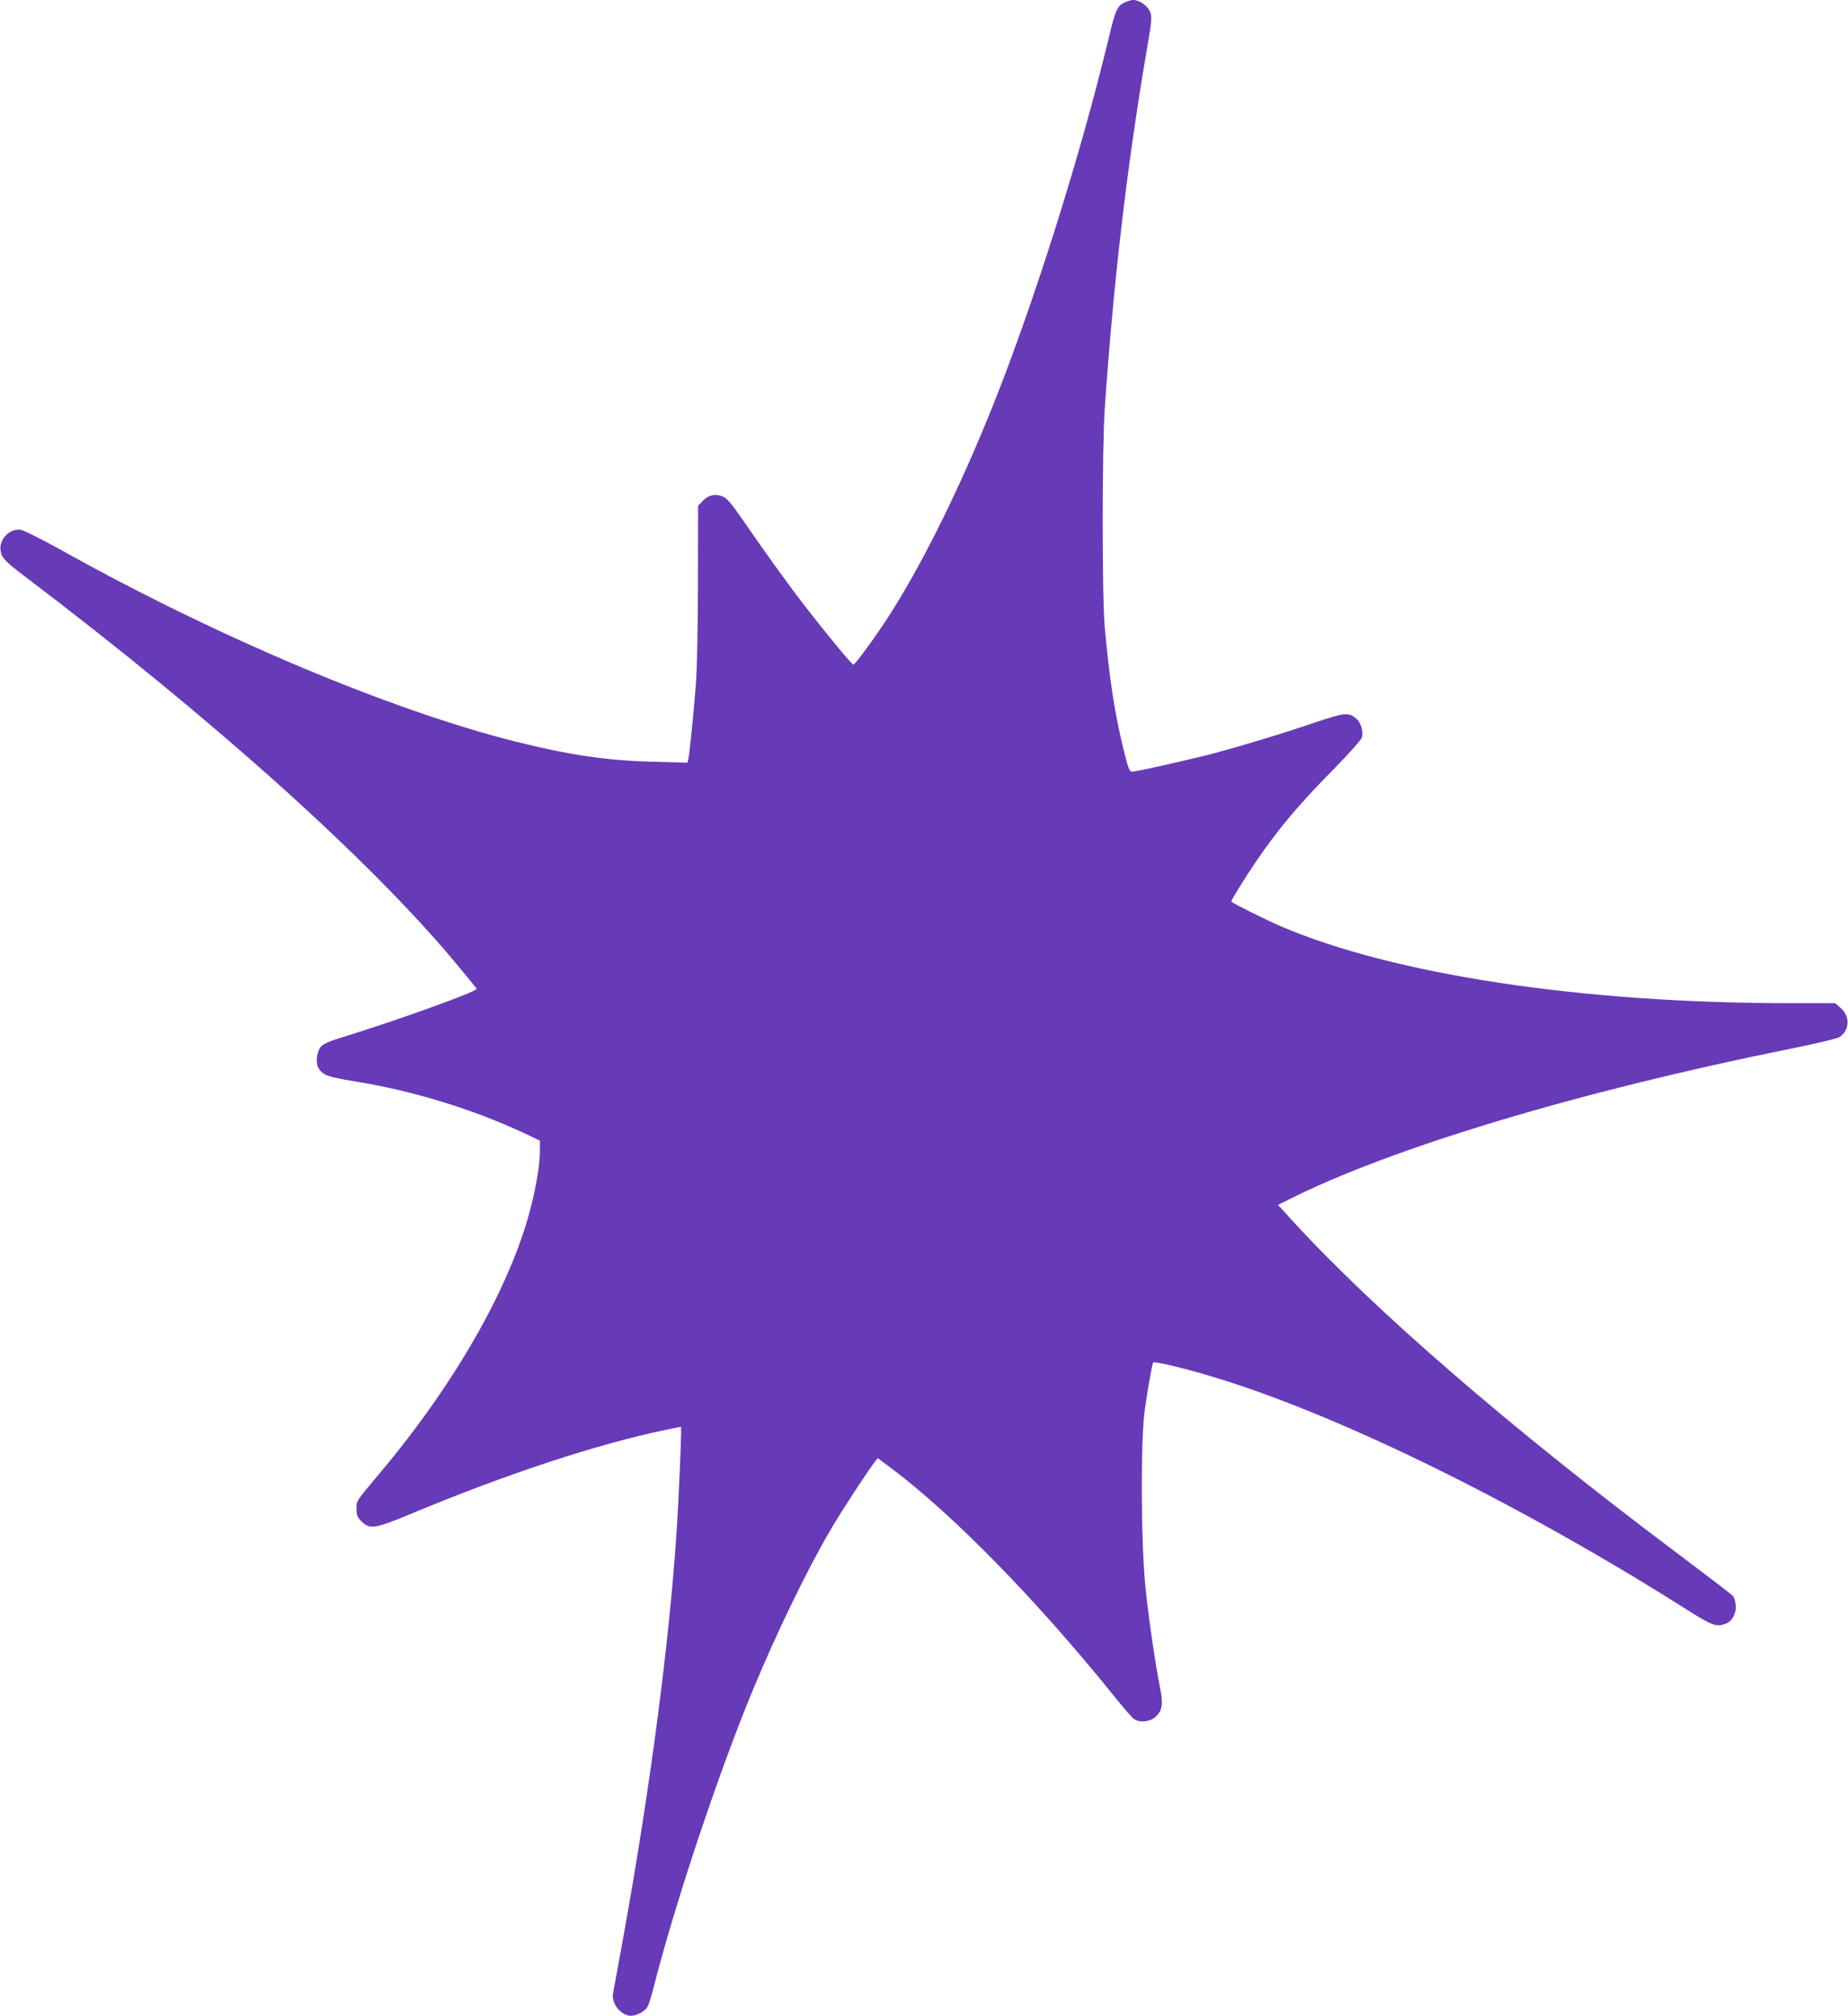
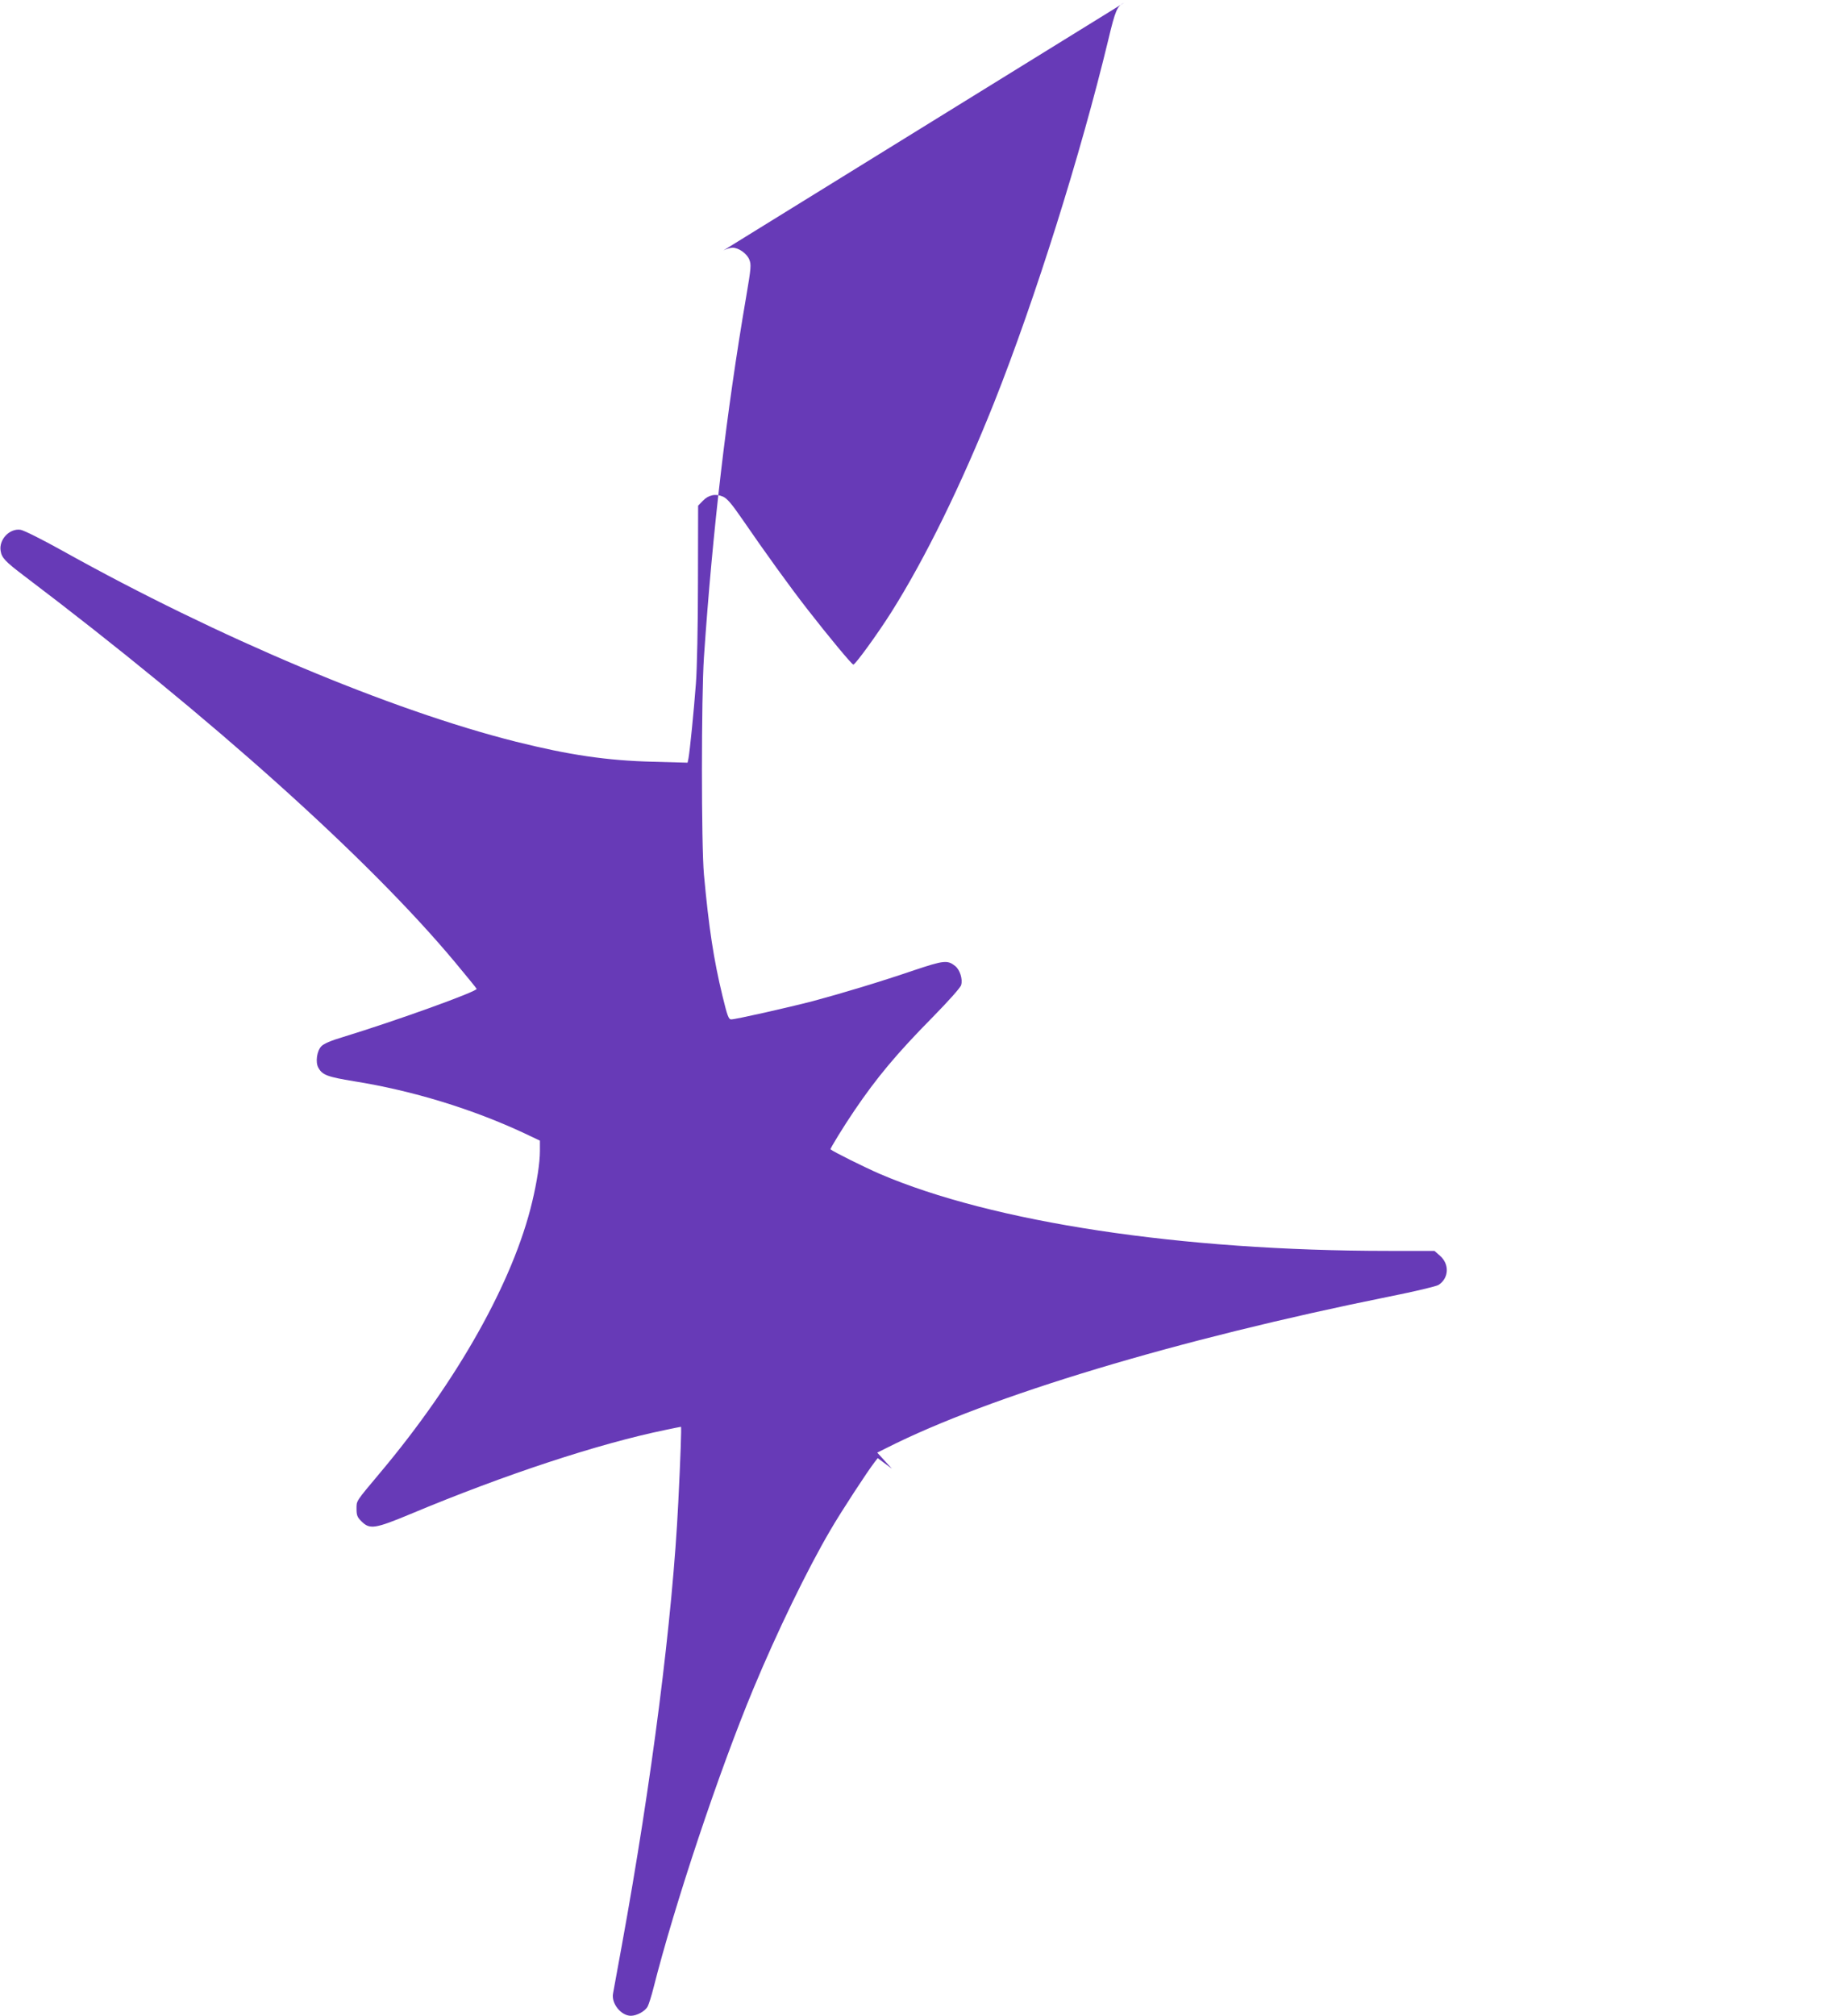
<svg xmlns="http://www.w3.org/2000/svg" version="1.0" width="1174pt" height="1280pt" viewBox="0 0 1174 1280" preserveAspectRatio="xMidYMid meet">
  <g transform="translate(0,1280) scale(0.1,-0.1)" fill="#673ab7" stroke="none">
-     <path d="M7142 12783 c-45 -22 -56 -46 -101 -235 -176 -730 -465 -1648 -725 -2303 -208 -521 -437 -989 -654 -1333 -86 -136 -228 -332 -241 -332 -9 0 -157 178 -290 349 -114 146 -271 364 -416 575 -69 100 -96 131 -123 143 -47 20 -92 10 -128 -28 l-29 -30 -1 -487 c0 -268 -6 -557 -13 -642 -13 -176 -39 -431 -47 -474 l-6 -29 -217 6 c-294 7 -537 43 -876 128 -794 200 -1888 660 -2875 1210 -129 72 -251 133 -270 135 -70 10 -138 -63 -126 -134 7 -44 28 -67 151 -160 1189 -900 2186 -1794 2734 -2450 75 -90 137 -166 139 -171 6 -16 -503 -200 -849 -306 -78 -23 -123 -43 -138 -59 -28 -30 -38 -100 -19 -135 25 -47 57 -59 228 -87 370 -59 752 -176 1083 -331 l97 -46 0 -66 c0 -74 -19 -197 -49 -322 -119 -503 -475 -1137 -968 -1723 -155 -185 -148 -174 -148 -228 0 -40 5 -53 32 -79 52 -52 85 -47 313 48 600 251 1194 446 1617 533 52 11 97 20 99 20 4 0 -3 -201 -17 -480 -36 -735 -168 -1769 -359 -2815 -27 -148 -52 -284 -55 -301 -14 -64 50 -144 113 -144 38 0 92 30 107 60 7 14 23 64 35 111 136 538 417 1379 635 1903 152 365 344 761 491 1011 68 117 236 374 282 433 l18 23 90 -67 c392 -295 919 -834 1401 -1431 63 -79 124 -150 136 -158 36 -25 102 -19 137 12 44 40 51 82 29 189 -30 152 -68 410 -91 624 -30 279 -33 942 -5 1140 16 116 43 270 52 297 4 13 227 -41 440 -108 799 -251 1914 -803 2964 -1468 149 -94 177 -104 235 -81 40 15 68 67 63 117 -3 24 -10 50 -17 58 -7 9 -171 134 -364 279 -1043 782 -1913 1534 -2434 2103 l-93 102 60 30 c652 330 1849 690 3193 961 161 32 299 65 313 74 66 43 70 132 9 185 l-35 31 -292 0 c-1316 0 -2514 181 -3232 489 -95 41 -298 142 -313 156 -4 3 87 151 151 245 143 211 271 364 497 593 102 104 178 189 182 205 11 38 -8 97 -38 121 -49 39 -72 36 -261 -27 -214 -73 -460 -147 -643 -196 -158 -41 -490 -116 -519 -116 -16 0 -24 20 -55 148 -56 231 -87 433 -118 772 -17 191 -17 1124 0 1380 55 807 143 1558 268 2287 32 187 33 206 20 238 -16 39 -68 75 -106 75 -14 0 -40 -8 -58 -17z" />
+     <path d="M7142 12783 c-45 -22 -56 -46 -101 -235 -176 -730 -465 -1648 -725 -2303 -208 -521 -437 -989 -654 -1333 -86 -136 -228 -332 -241 -332 -9 0 -157 178 -290 349 -114 146 -271 364 -416 575 -69 100 -96 131 -123 143 -47 20 -92 10 -128 -28 l-29 -30 -1 -487 c0 -268 -6 -557 -13 -642 -13 -176 -39 -431 -47 -474 l-6 -29 -217 6 c-294 7 -537 43 -876 128 -794 200 -1888 660 -2875 1210 -129 72 -251 133 -270 135 -70 10 -138 -63 -126 -134 7 -44 28 -67 151 -160 1189 -900 2186 -1794 2734 -2450 75 -90 137 -166 139 -171 6 -16 -503 -200 -849 -306 -78 -23 -123 -43 -138 -59 -28 -30 -38 -100 -19 -135 25 -47 57 -59 228 -87 370 -59 752 -176 1083 -331 l97 -46 0 -66 c0 -74 -19 -197 -49 -322 -119 -503 -475 -1137 -968 -1723 -155 -185 -148 -174 -148 -228 0 -40 5 -53 32 -79 52 -52 85 -47 313 48 600 251 1194 446 1617 533 52 11 97 20 99 20 4 0 -3 -201 -17 -480 -36 -735 -168 -1769 -359 -2815 -27 -148 -52 -284 -55 -301 -14 -64 50 -144 113 -144 38 0 92 30 107 60 7 14 23 64 35 111 136 538 417 1379 635 1903 152 365 344 761 491 1011 68 117 236 374 282 433 l18 23 90 -67 l-93 102 60 30 c652 330 1849 690 3193 961 161 32 299 65 313 74 66 43 70 132 9 185 l-35 31 -292 0 c-1316 0 -2514 181 -3232 489 -95 41 -298 142 -313 156 -4 3 87 151 151 245 143 211 271 364 497 593 102 104 178 189 182 205 11 38 -8 97 -38 121 -49 39 -72 36 -261 -27 -214 -73 -460 -147 -643 -196 -158 -41 -490 -116 -519 -116 -16 0 -24 20 -55 148 -56 231 -87 433 -118 772 -17 191 -17 1124 0 1380 55 807 143 1558 268 2287 32 187 33 206 20 238 -16 39 -68 75 -106 75 -14 0 -40 -8 -58 -17z" />
  </g>
</svg>